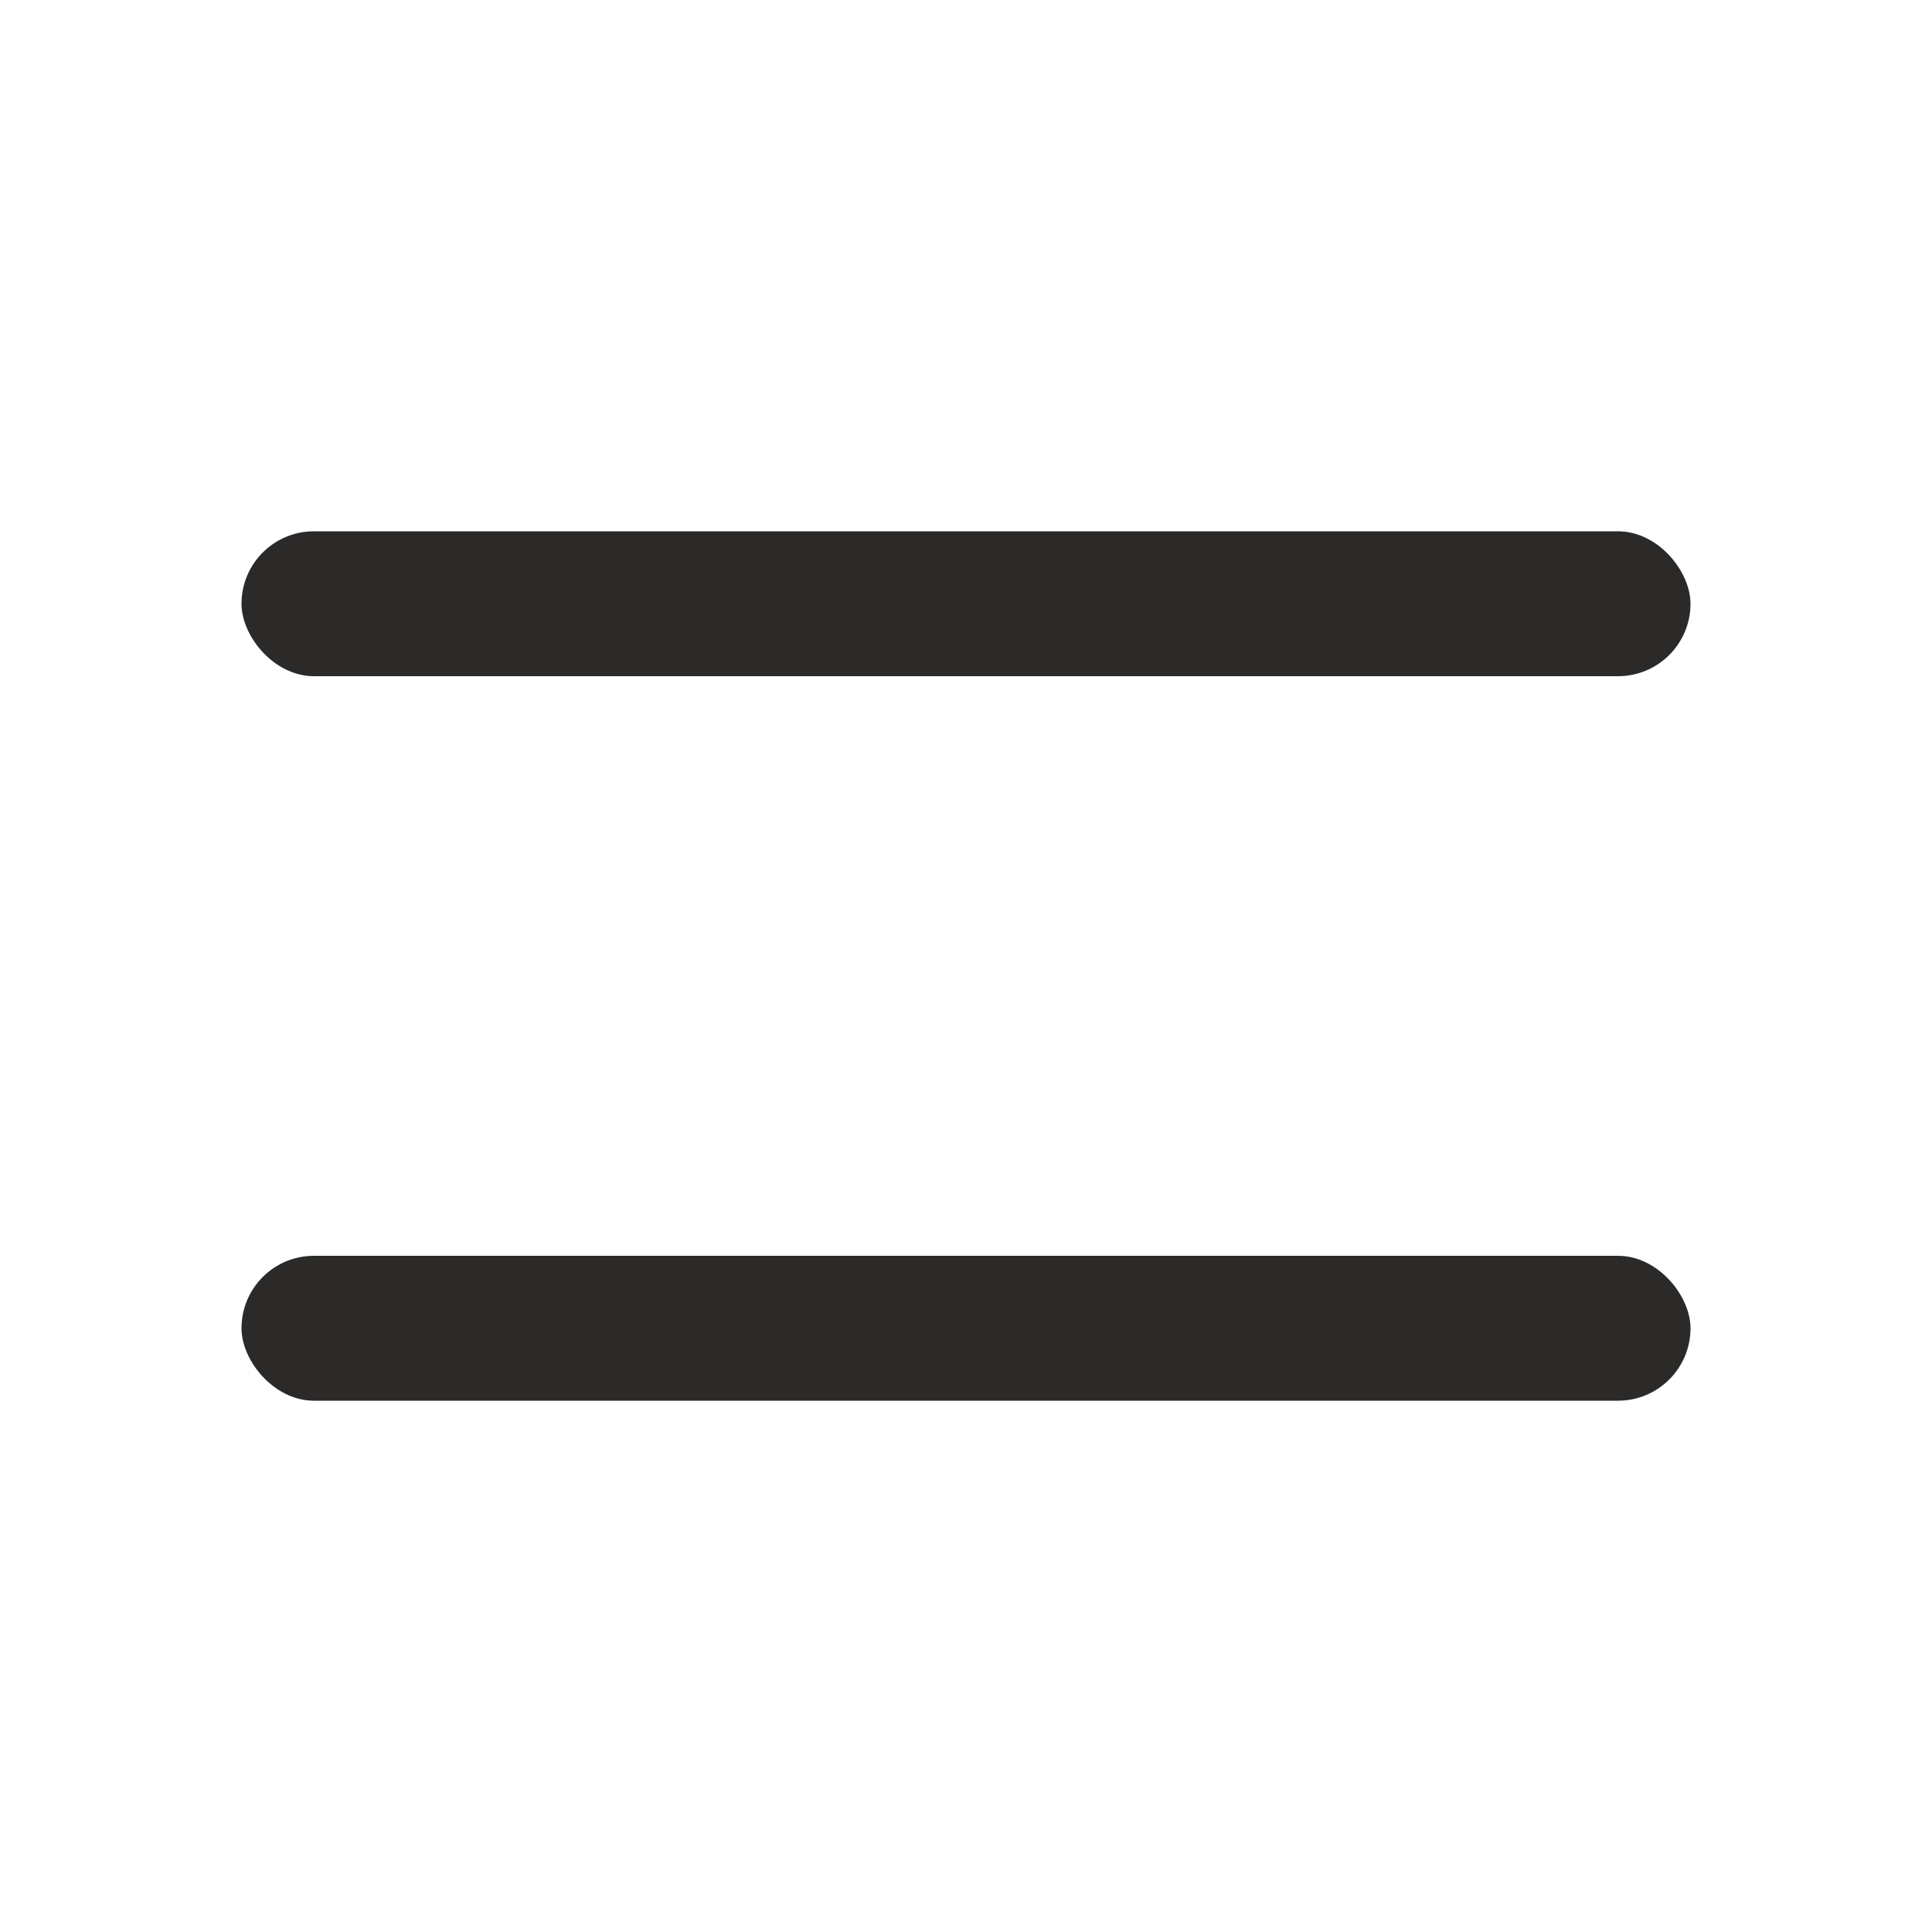
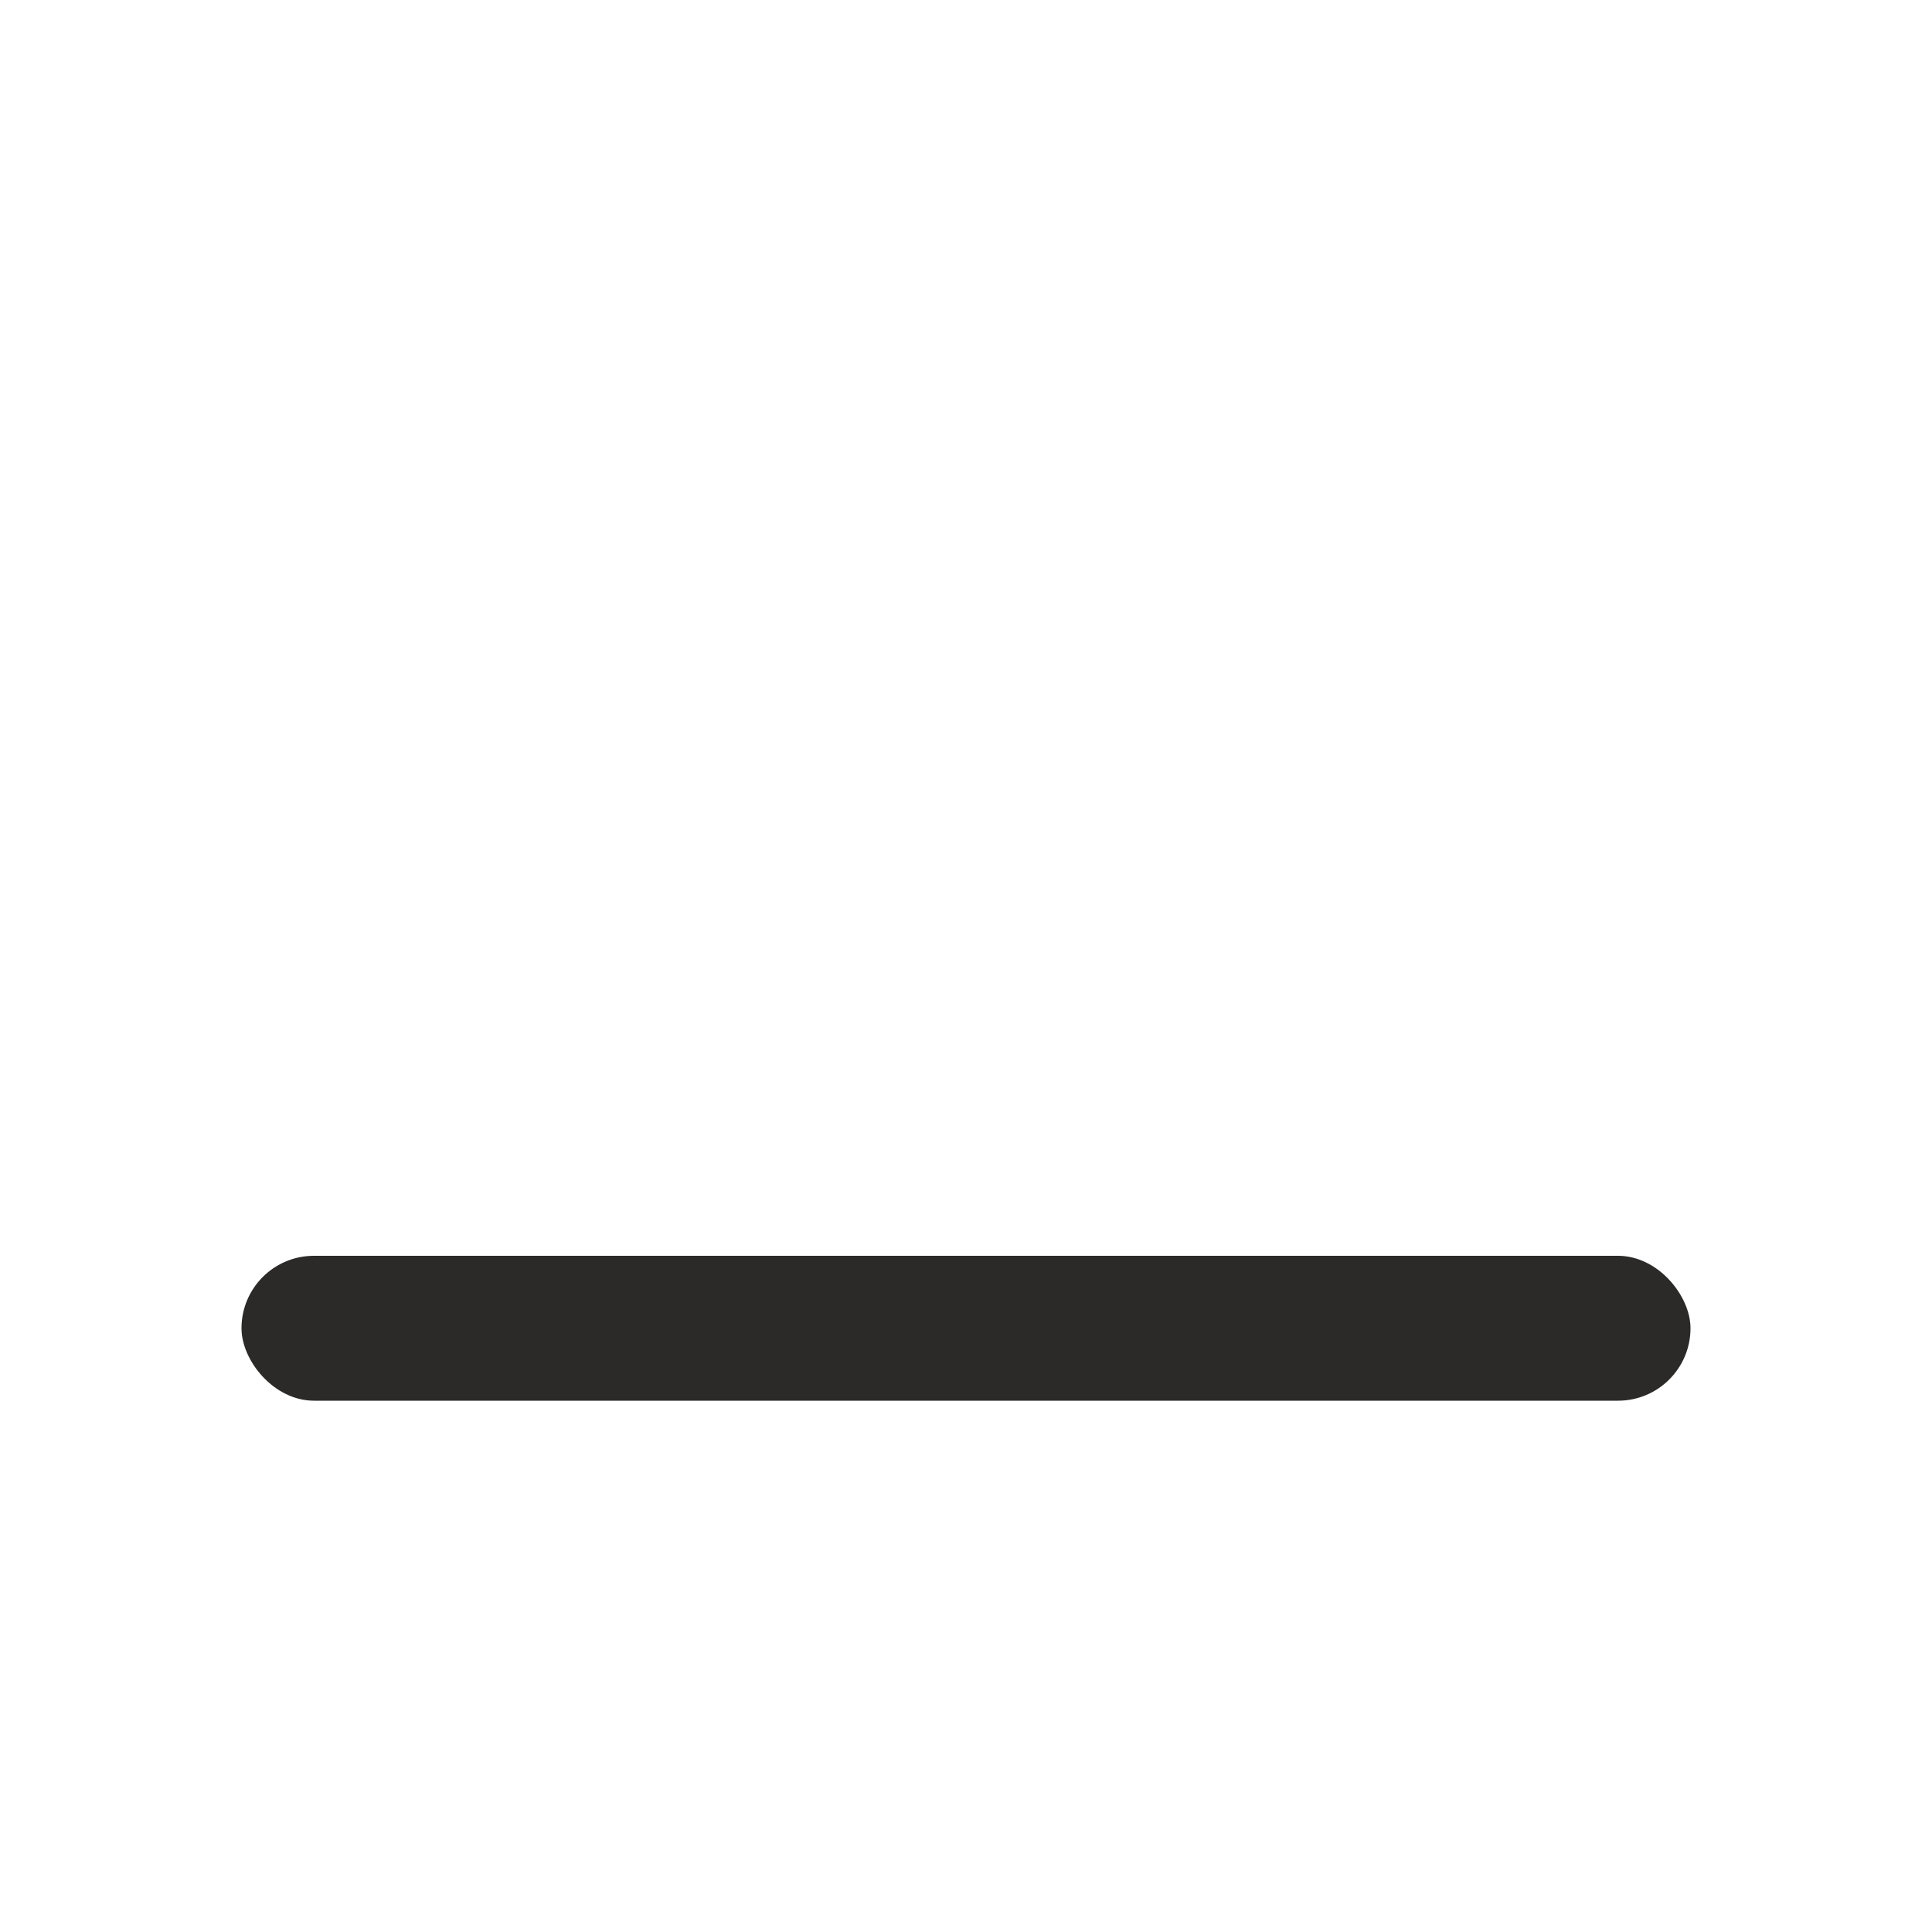
<svg xmlns="http://www.w3.org/2000/svg" width="40" height="40" viewBox="0 0 40 40" fill="none">
-   <rect x="5" y="11" width="30" height="3" rx="1.5" fill="#2B2A29" />
  <rect x="5" y="26" width="30" height="3" rx="1.5" fill="#2B2A29" />
</svg>